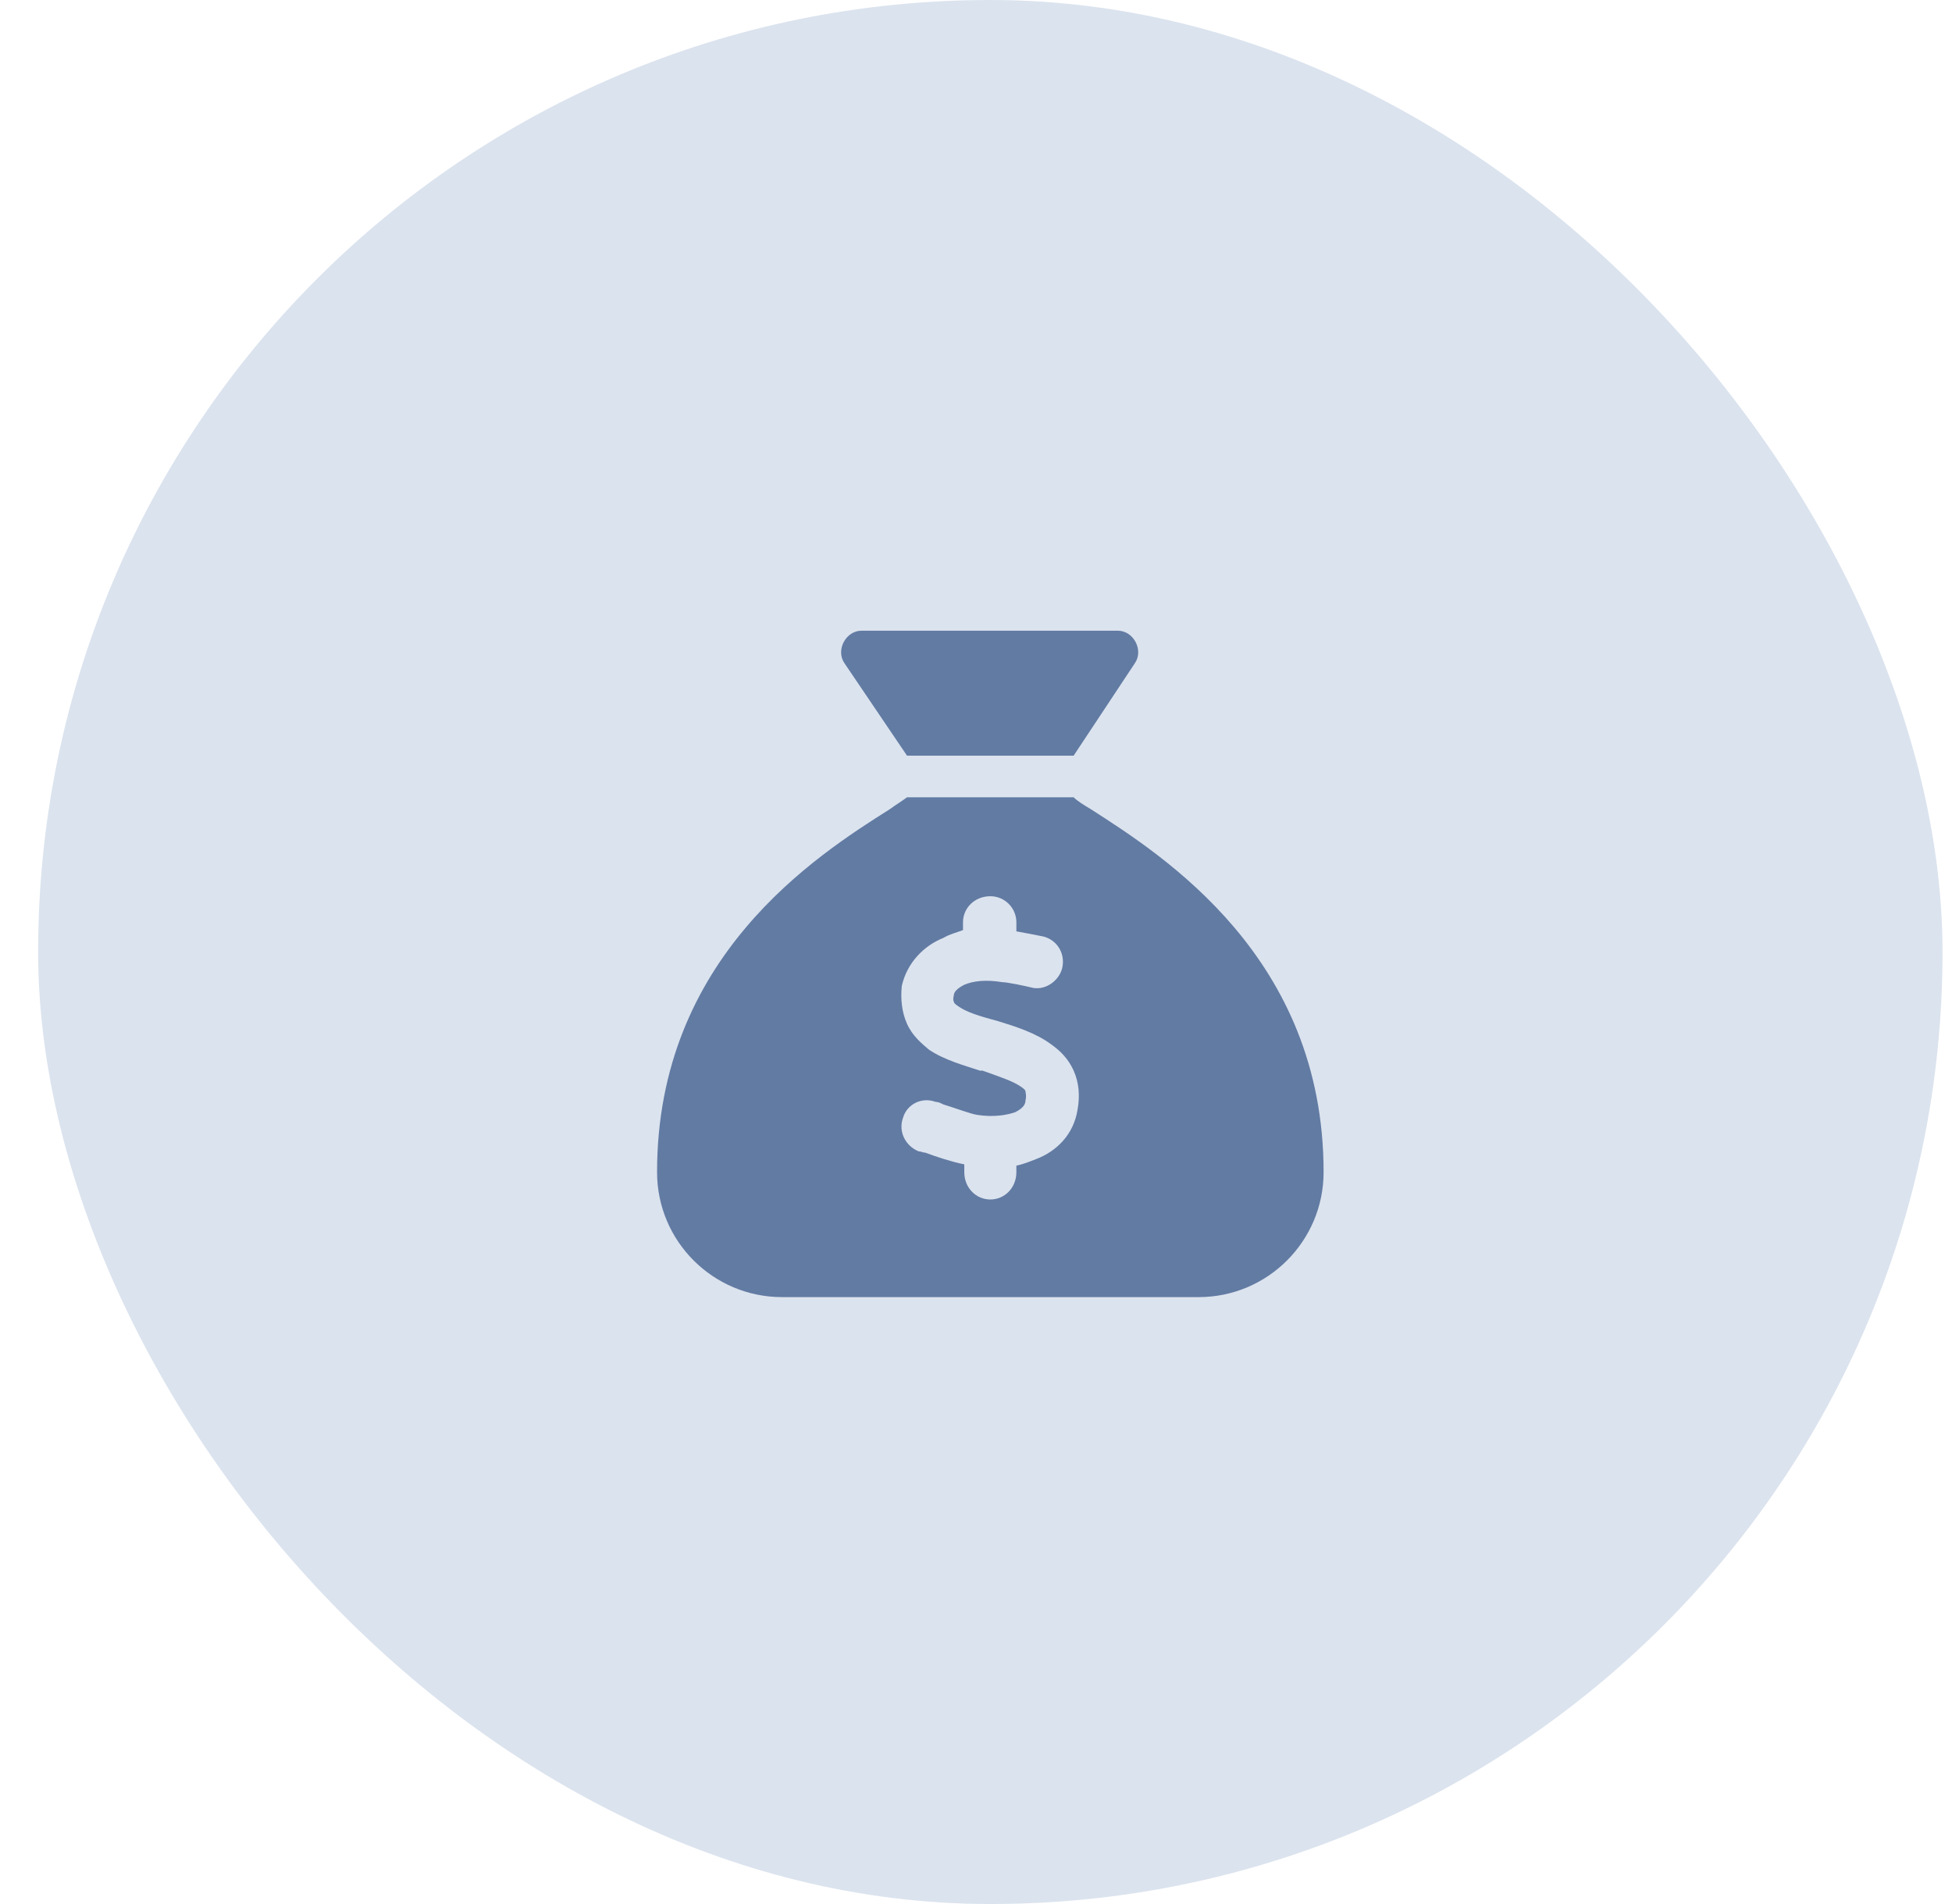
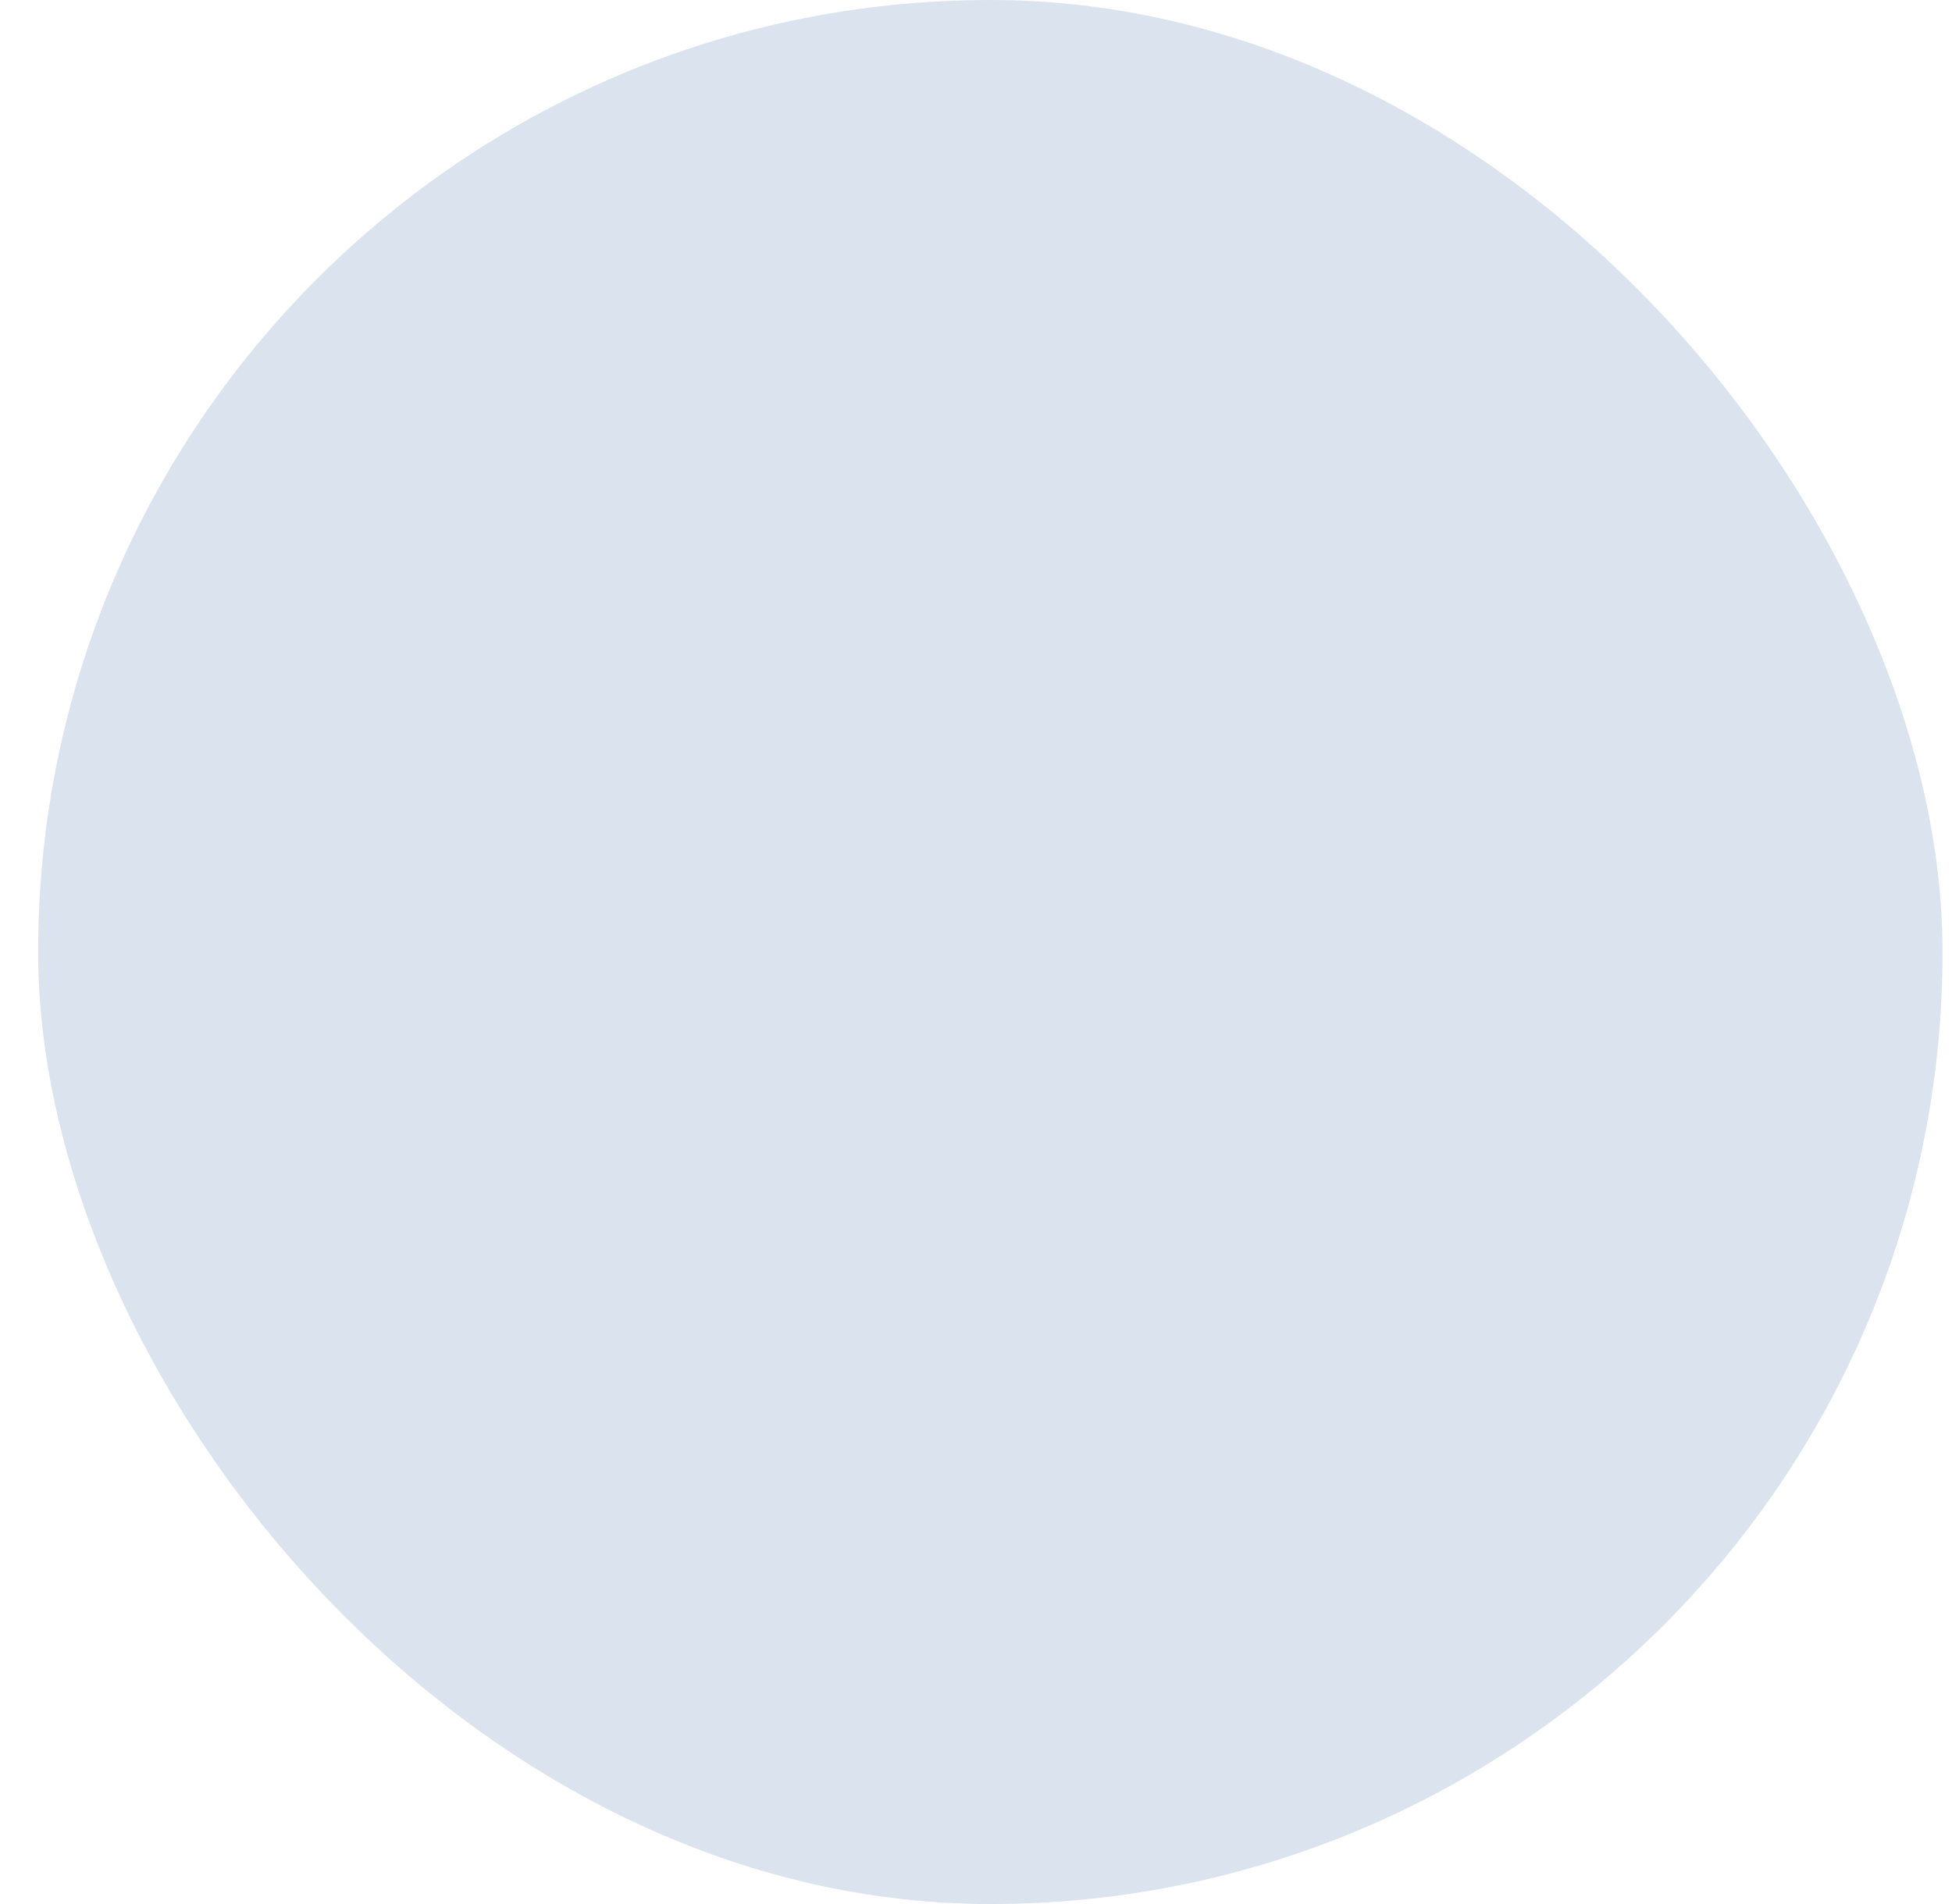
<svg xmlns="http://www.w3.org/2000/svg" width="41" height="40" viewBox="0 0 41 40" fill="none">
  <rect x="0.801" width="40" height="40" rx="20" fill="#DBE3EE" />
-   <path d="M22.551 15.875H19.051L17.738 13.934C17.547 13.66 17.766 13.25 18.094 13.25H23.48C23.809 13.25 24.027 13.66 23.836 13.934L22.551 15.875ZM19.051 16.75H22.551C22.633 16.832 22.77 16.914 22.906 16.996C24.438 17.98 27.801 20.113 27.801 24.625C27.801 26.074 26.625 27.25 25.176 27.25H16.426C14.977 27.25 13.801 26.074 13.801 24.625C13.801 20.113 17.137 17.98 18.695 16.996C18.805 16.914 18.941 16.832 19.051 16.75ZM21.348 19.375C21.348 19.074 21.102 18.828 20.801 18.828C20.473 18.828 20.227 19.074 20.227 19.375V19.539C20.09 19.594 19.953 19.621 19.816 19.703C19.406 19.867 19.051 20.223 18.941 20.715C18.914 20.988 18.941 21.262 19.051 21.508C19.16 21.754 19.352 21.918 19.516 22.055C19.844 22.273 20.254 22.383 20.582 22.492H20.637C21.02 22.629 21.266 22.711 21.43 22.82C21.512 22.875 21.539 22.902 21.539 22.93C21.539 22.957 21.566 23.012 21.539 23.121C21.539 23.203 21.484 23.285 21.32 23.367C21.156 23.422 20.883 23.477 20.527 23.422C20.363 23.395 20.09 23.285 19.816 23.203C19.762 23.176 19.707 23.148 19.652 23.148C19.352 23.039 19.051 23.203 18.969 23.477C18.859 23.777 19.023 24.078 19.297 24.188C19.352 24.188 19.379 24.215 19.434 24.215C19.652 24.297 19.98 24.406 20.254 24.461V24.625C20.254 24.953 20.5 25.199 20.801 25.199C21.102 25.199 21.348 24.953 21.348 24.625V24.488C21.484 24.461 21.621 24.406 21.758 24.352C22.195 24.188 22.551 23.832 22.633 23.312C22.688 23.012 22.66 22.738 22.551 22.492C22.441 22.246 22.277 22.082 22.086 21.945C21.758 21.699 21.32 21.562 20.965 21.453C20.555 21.344 20.309 21.262 20.145 21.152C20.062 21.098 20.035 21.07 20.035 21.043C20.035 21.043 20.008 21.016 20.035 20.906C20.035 20.852 20.09 20.77 20.254 20.688C20.445 20.605 20.719 20.578 21.047 20.633C21.156 20.633 21.539 20.715 21.648 20.742C21.922 20.824 22.223 20.633 22.305 20.359C22.387 20.059 22.223 19.758 21.922 19.676C21.785 19.648 21.512 19.594 21.348 19.566V19.375Z" fill="#627BA3" />
</svg>